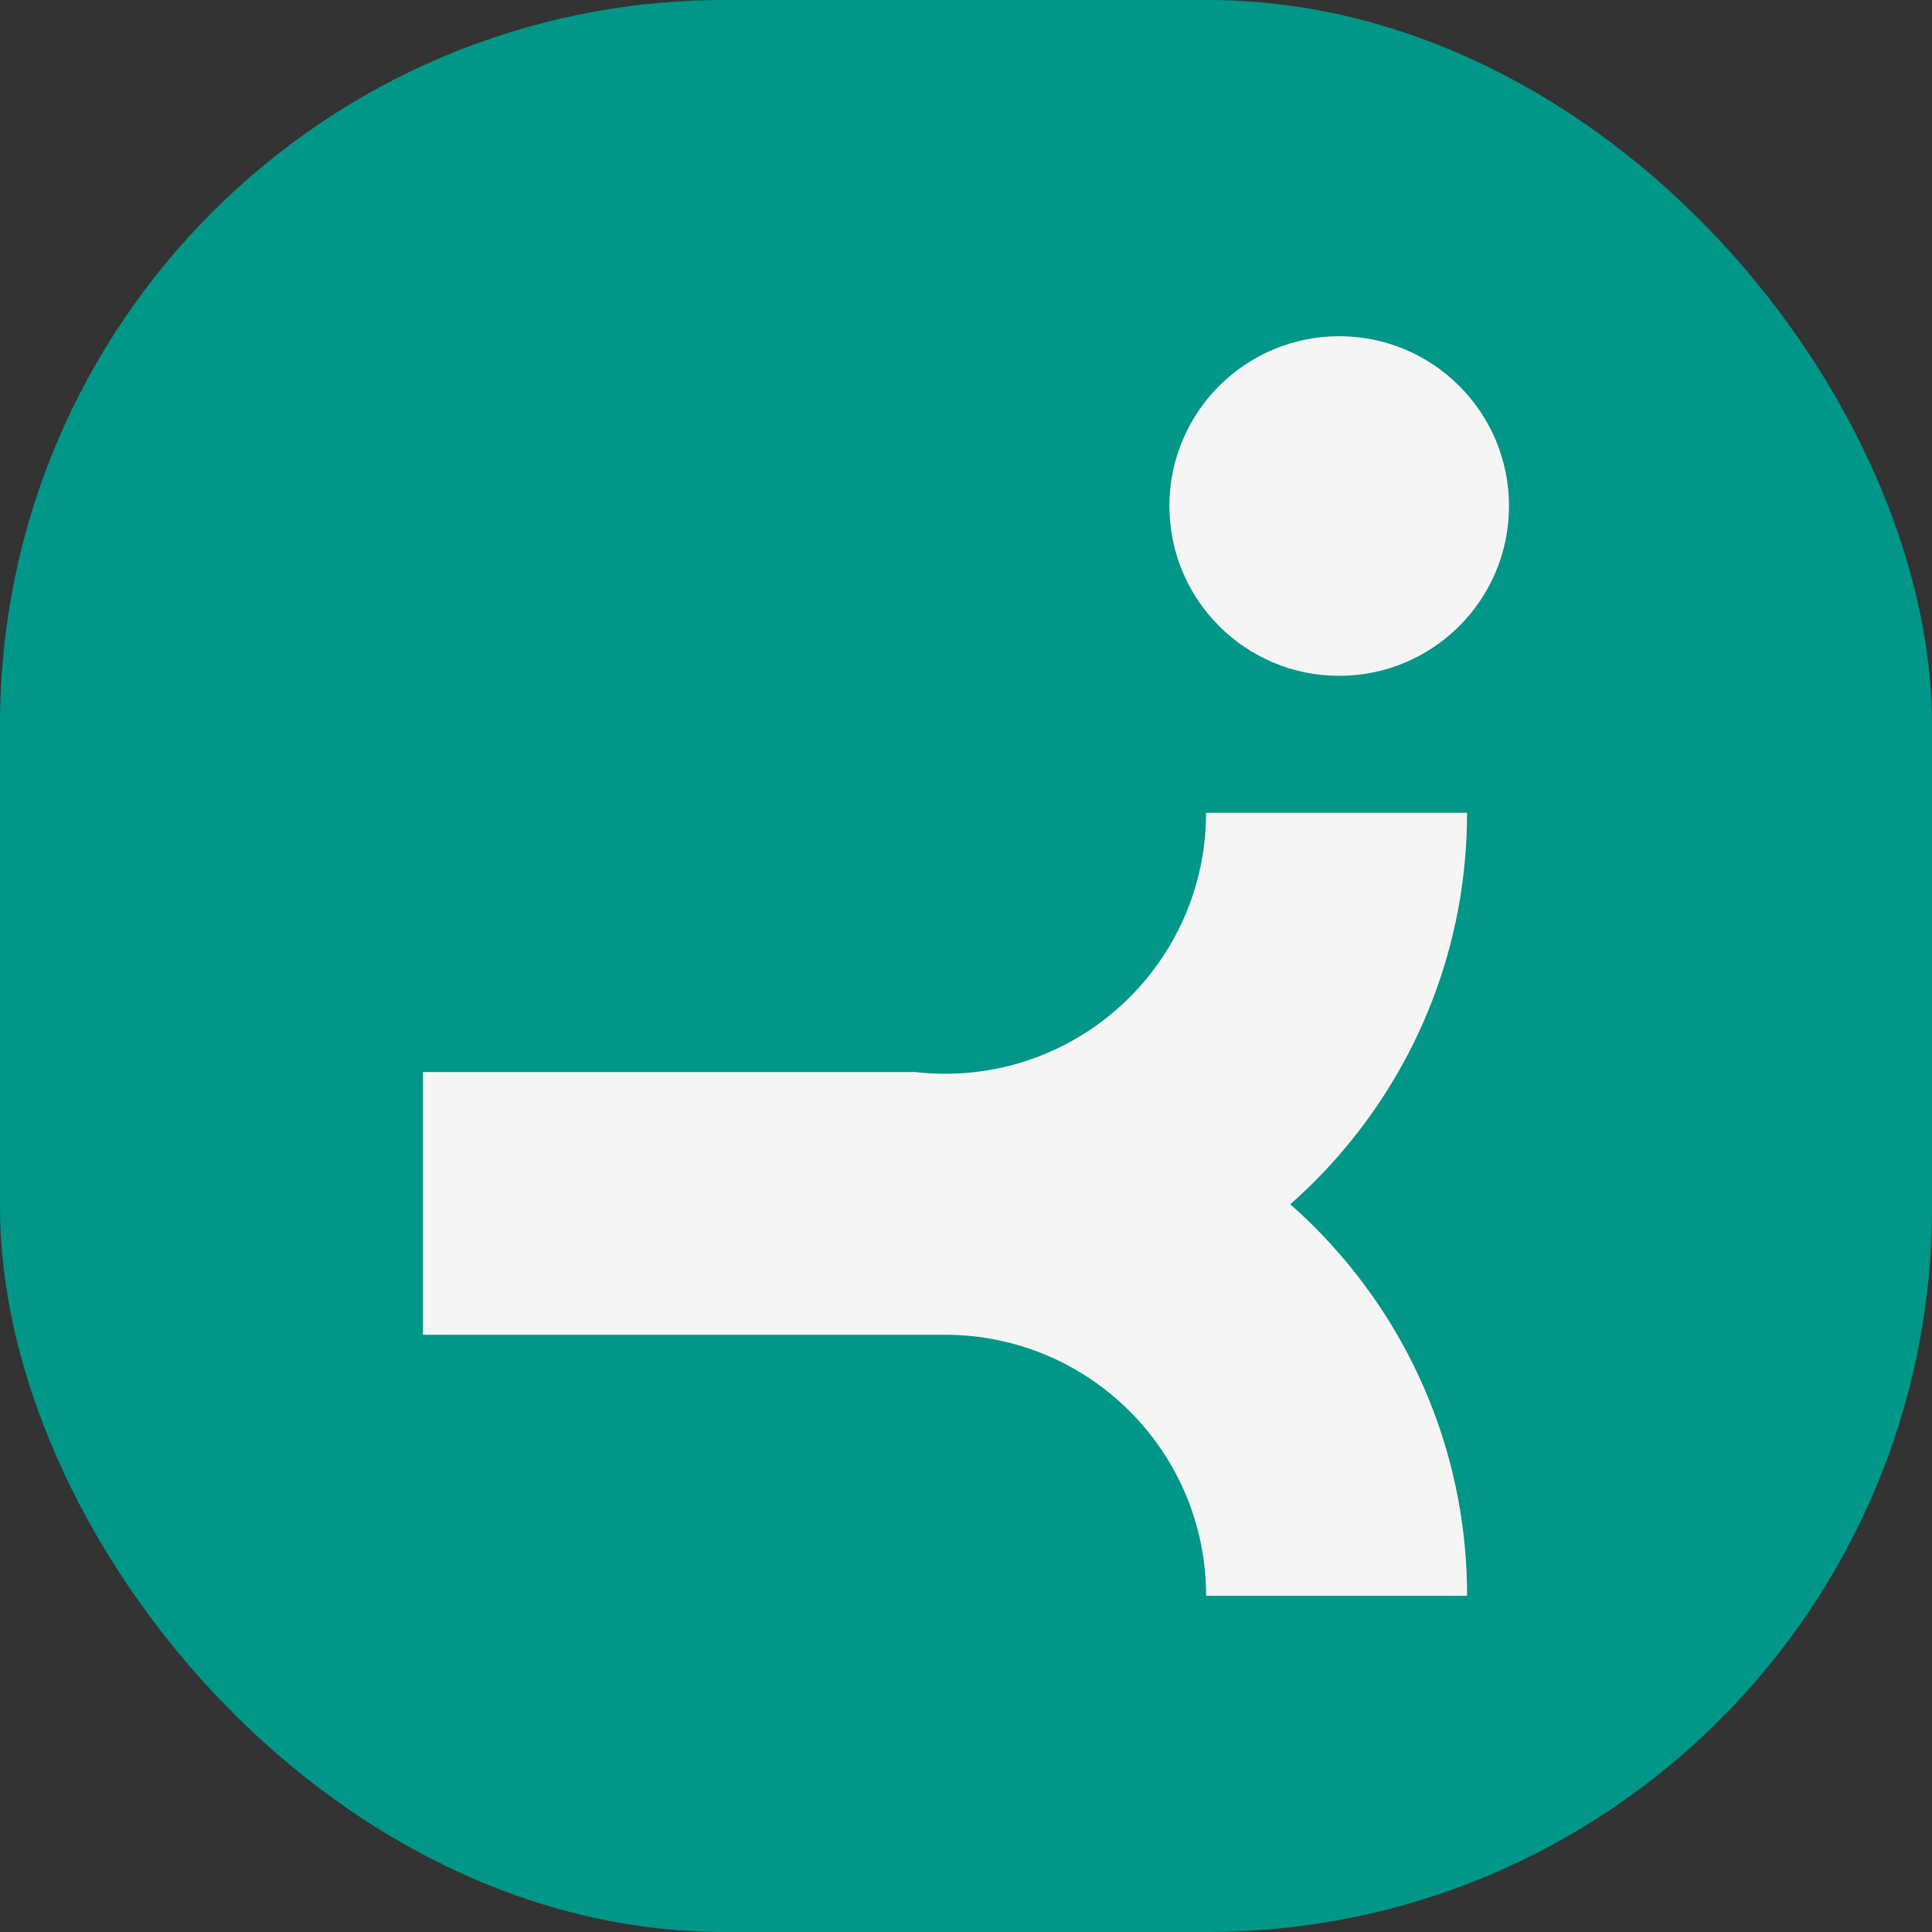
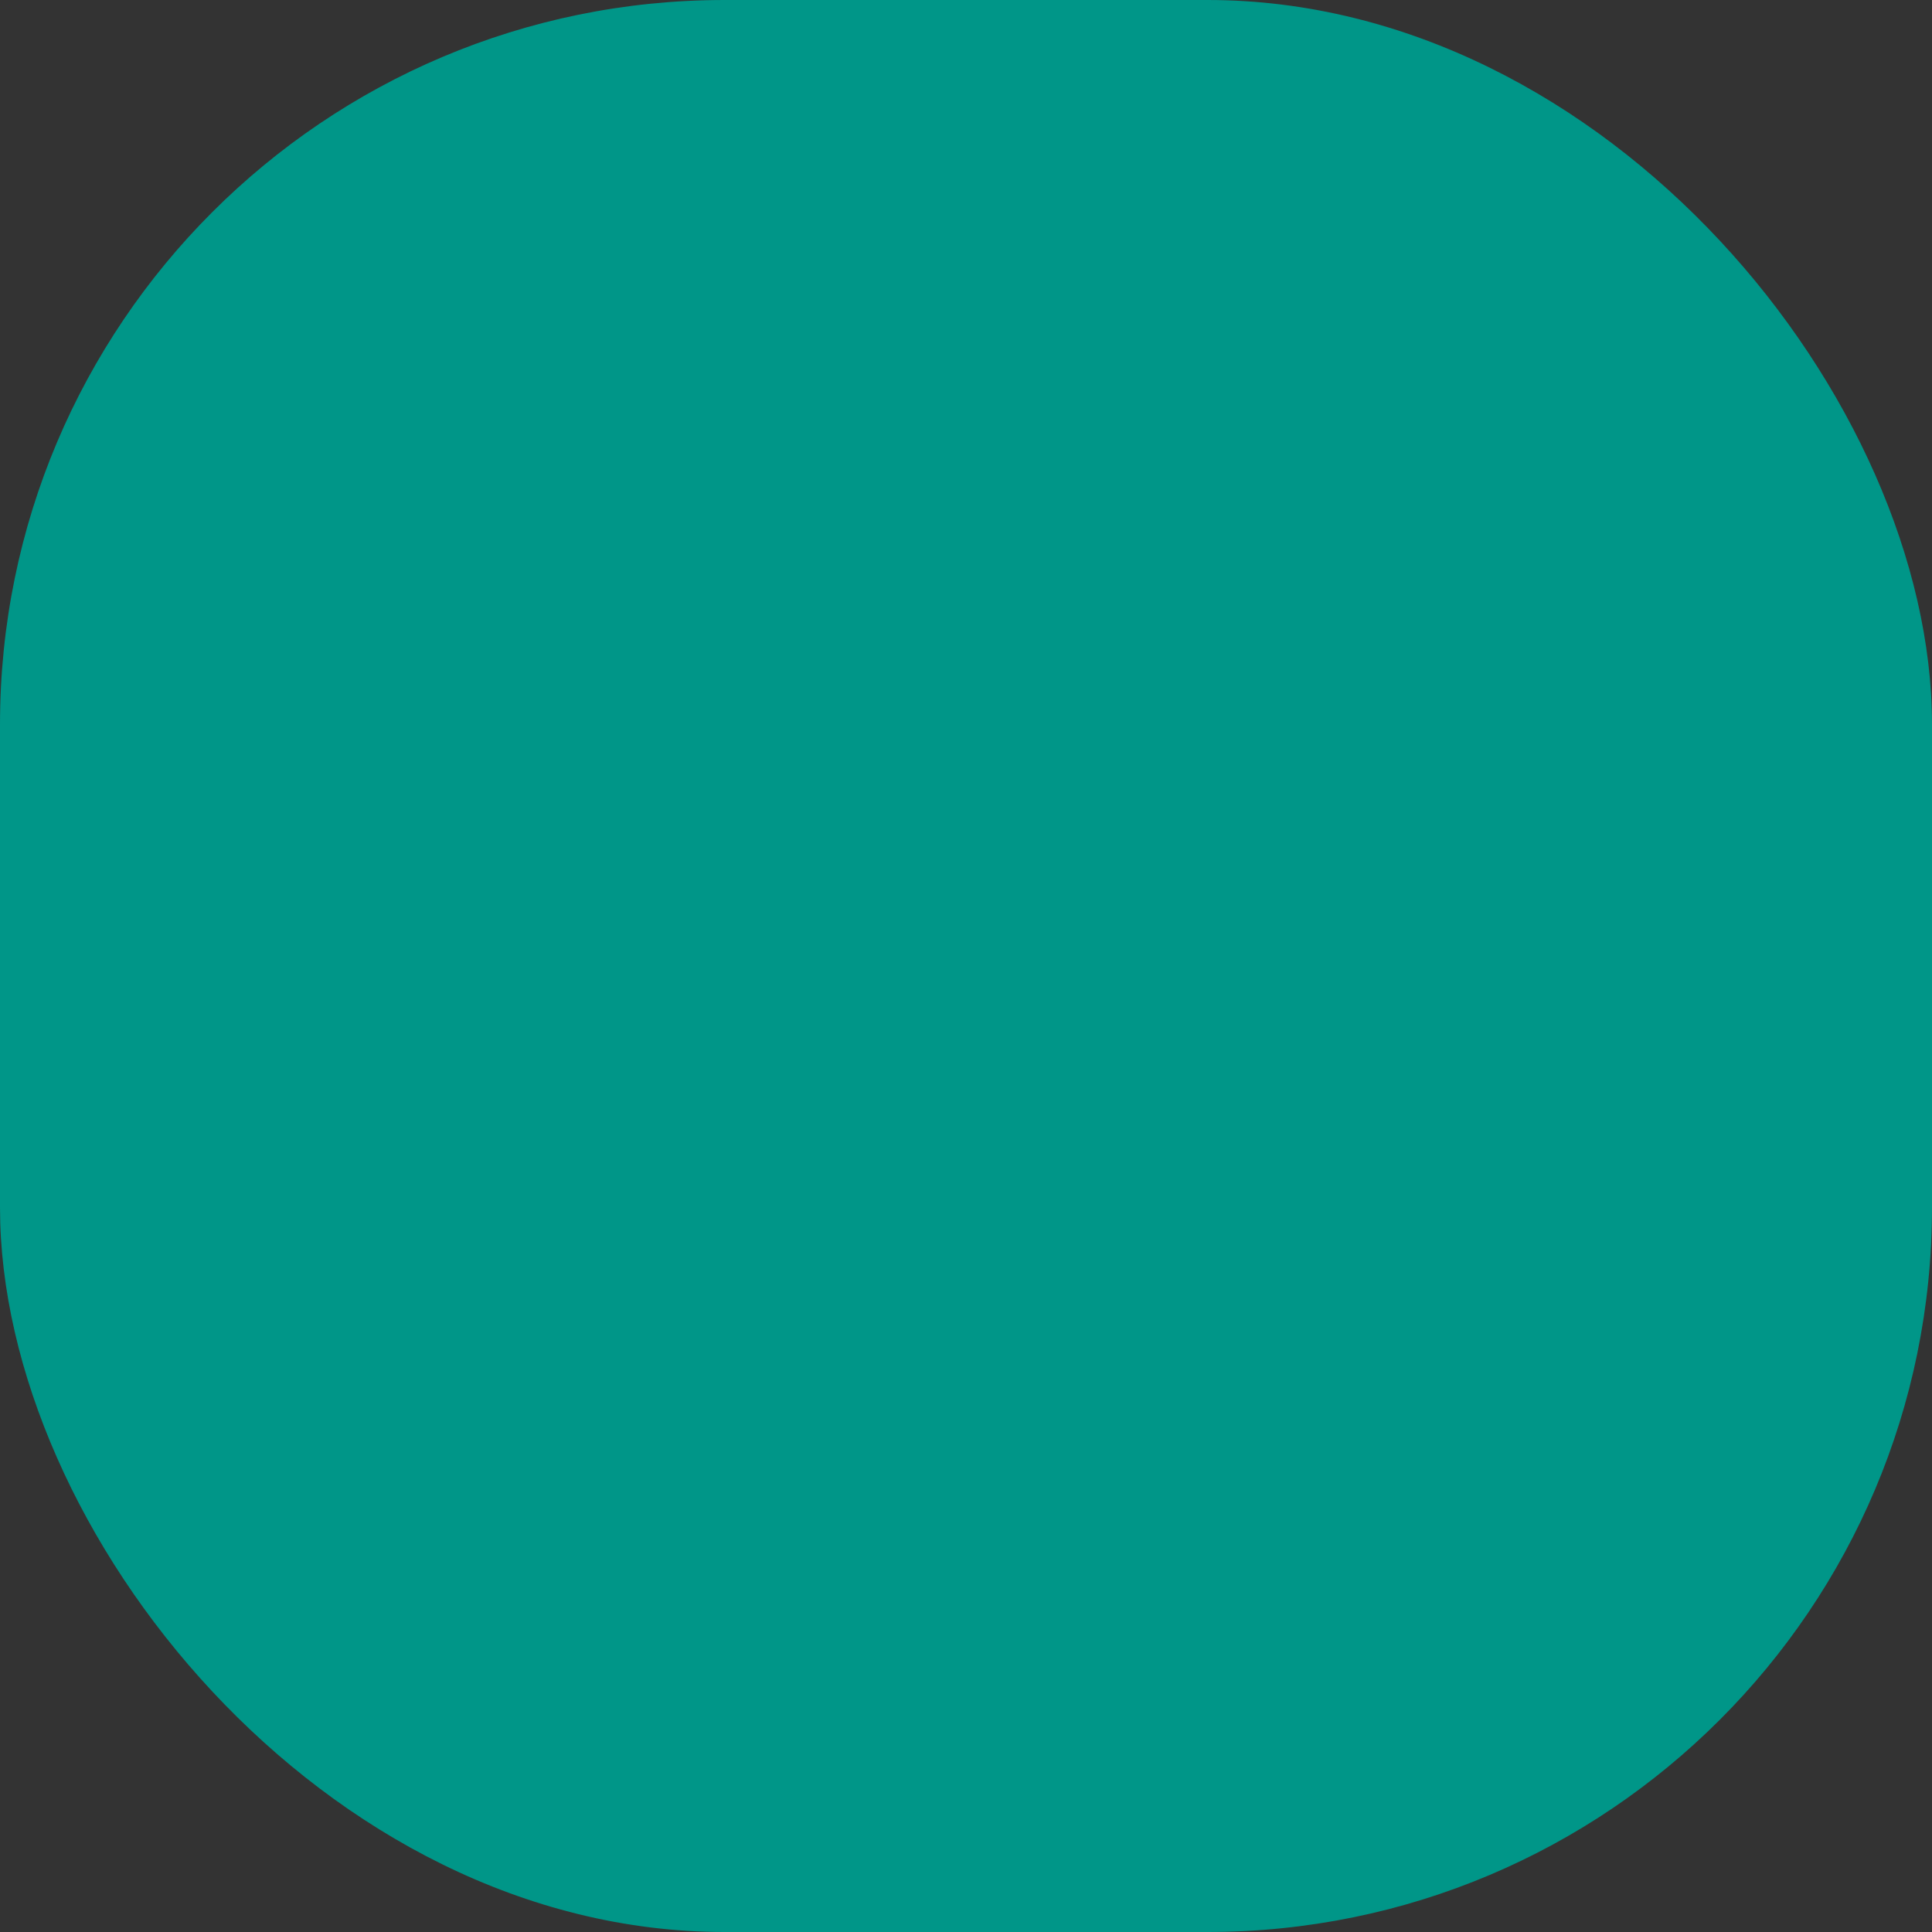
<svg xmlns="http://www.w3.org/2000/svg" id="_レイヤー_2" viewBox="0 0 512 512">
  <rect x="0" y="0" width="512" height="512" fill="#333333" stroke="none" />
  <defs>
    <style>.cls-1{fill:#009688;}.cls-2{fill:#f5f5f5;}</style>
  </defs>
  <g id="_レイヤー_1-2">
    <rect class="cls-1" x="0" y="0" width="512" height="512" rx="192" ry="192" />
-     <circle class="cls-2" cx="354.9" cy="134.1" r="45" />
-     <path class="cls-2" d="M354.21,331.41c21.54,24.38,34.59,56.4,34.59,91.49h-69.17c0-38.21-30.97-69.17-69.17-69.17H112.1v-69.63h130.34c2.63.31,5.3.46,8.01.46s5.38-.15,8.01-.46c34.43-3.97,61.16-33.22,61.16-68.71h69.17c0,35.08-13.05,67.11-34.59,91.49-3.83,4.35-7.92,8.44-12.27,12.27,4.35,3.81,8.45,7.92,12.27,12.27Z" />
  </g>
</svg>